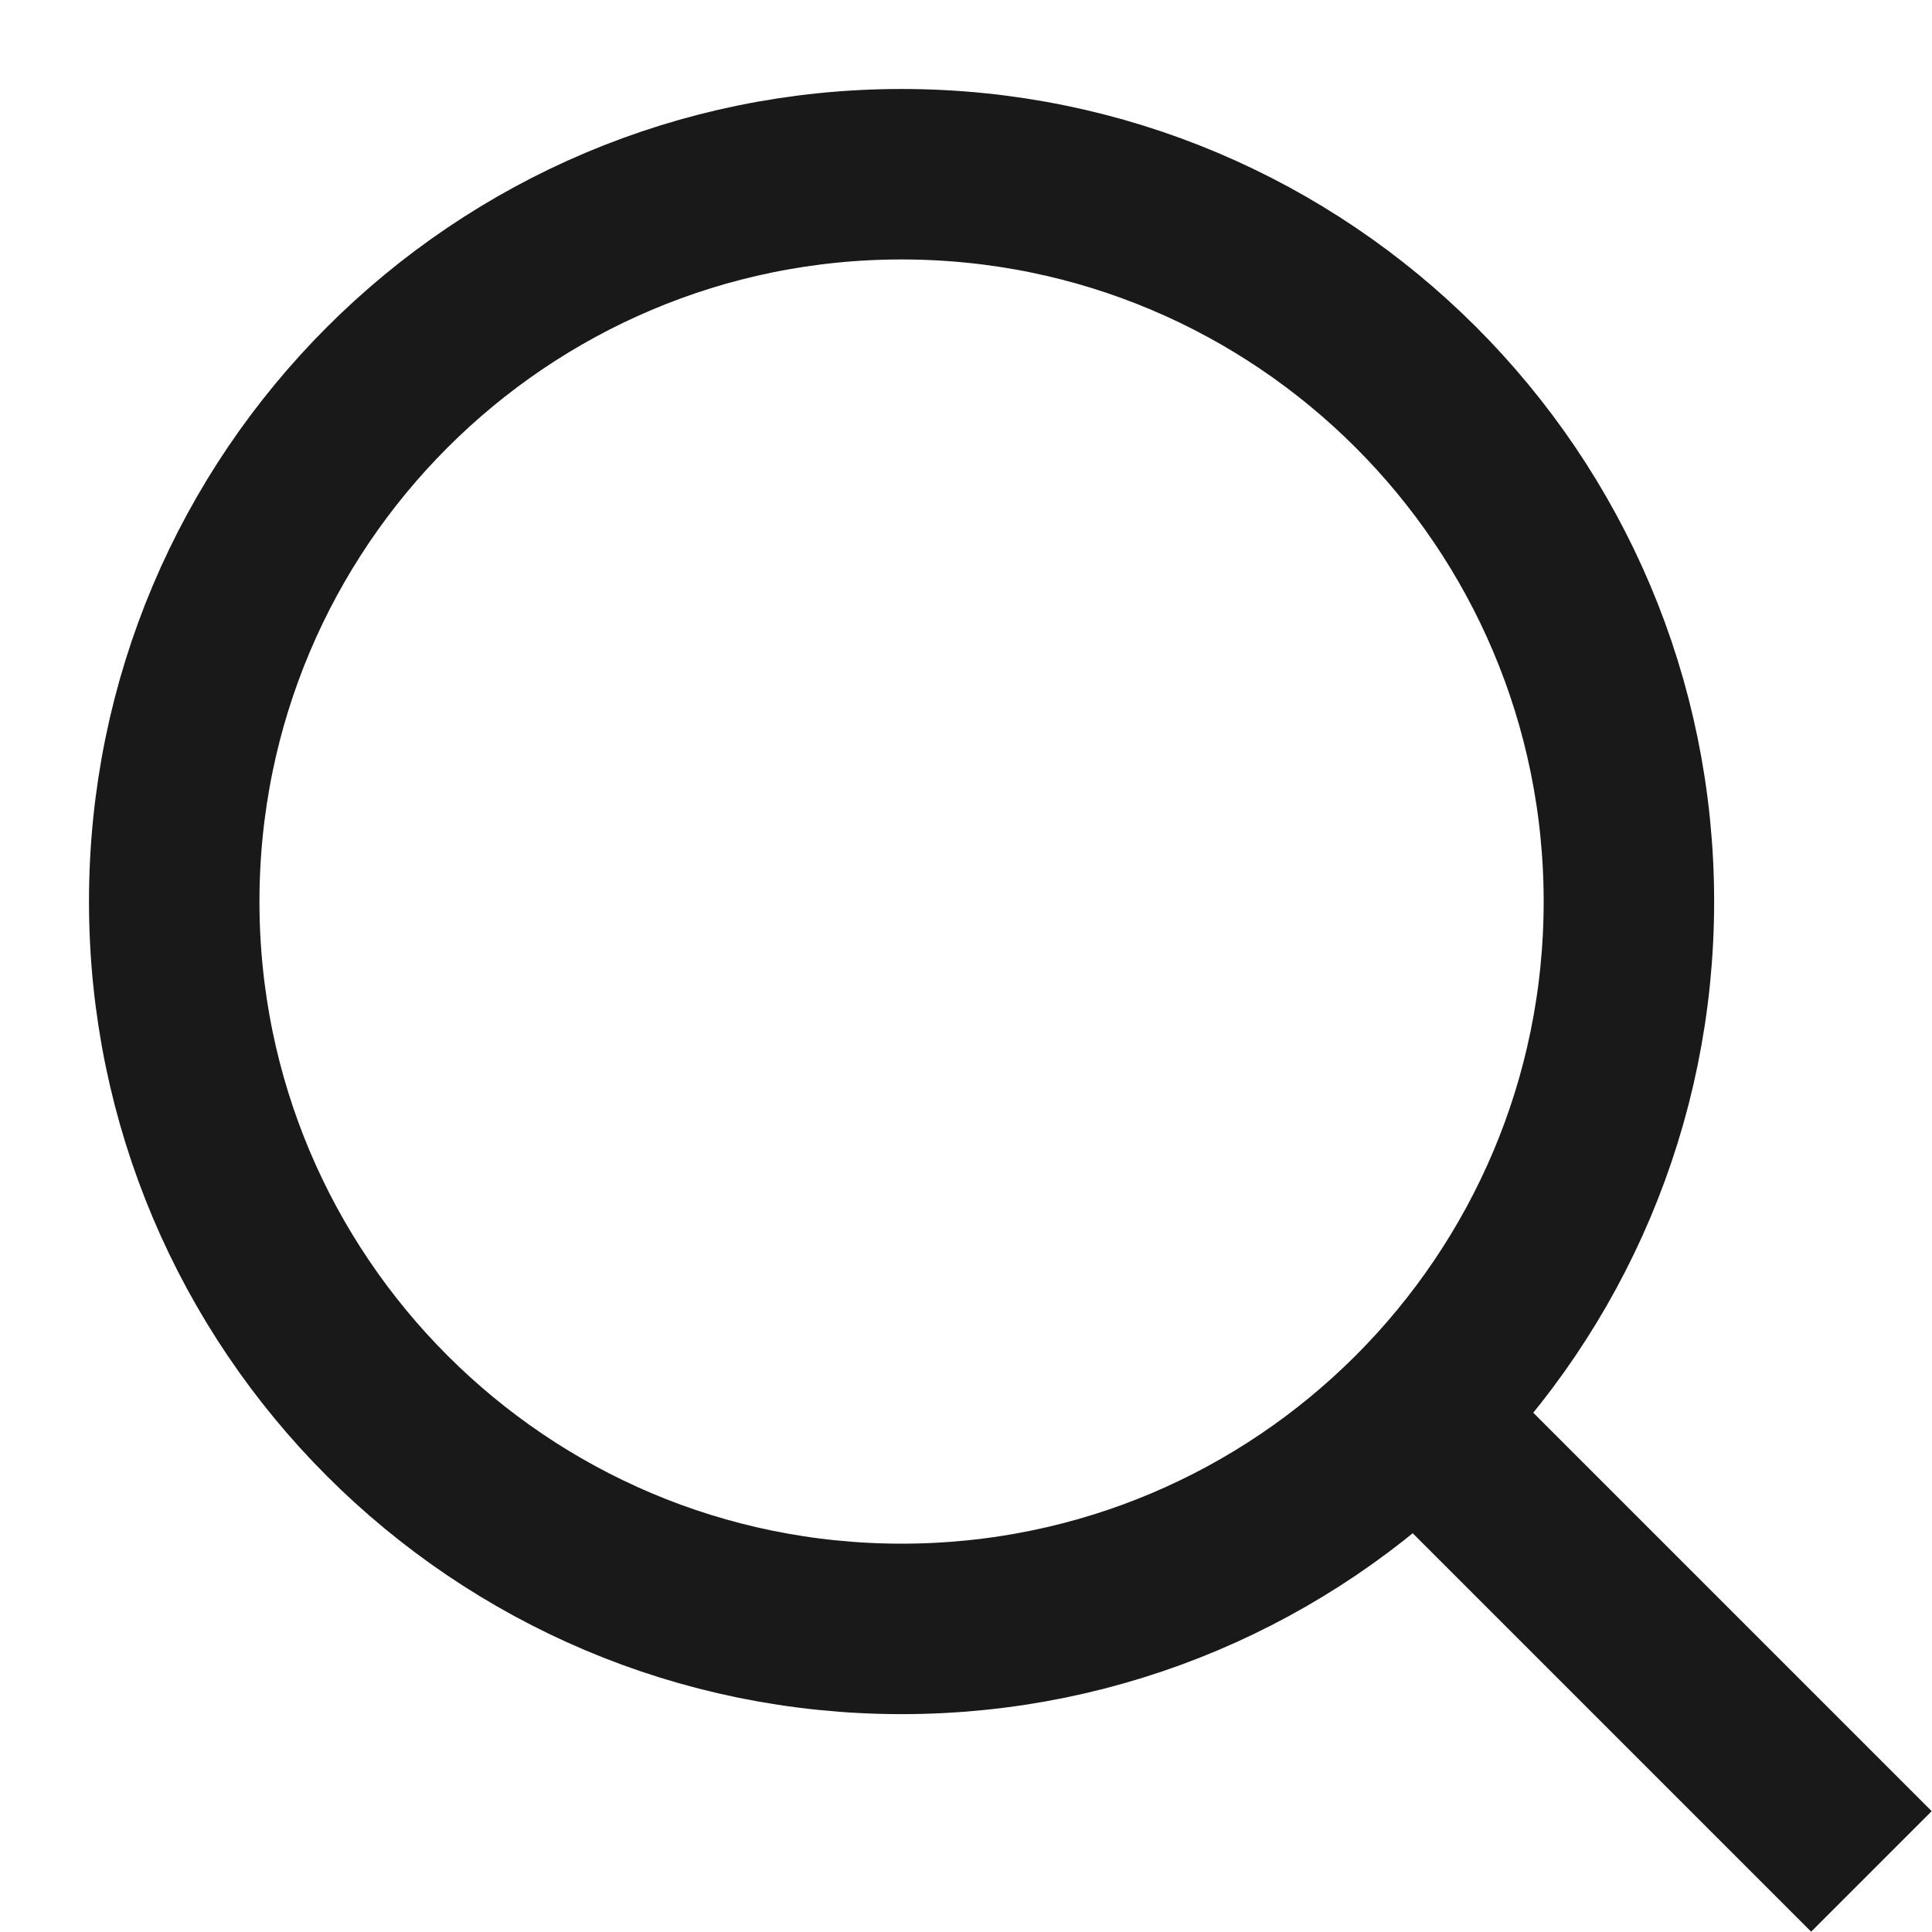
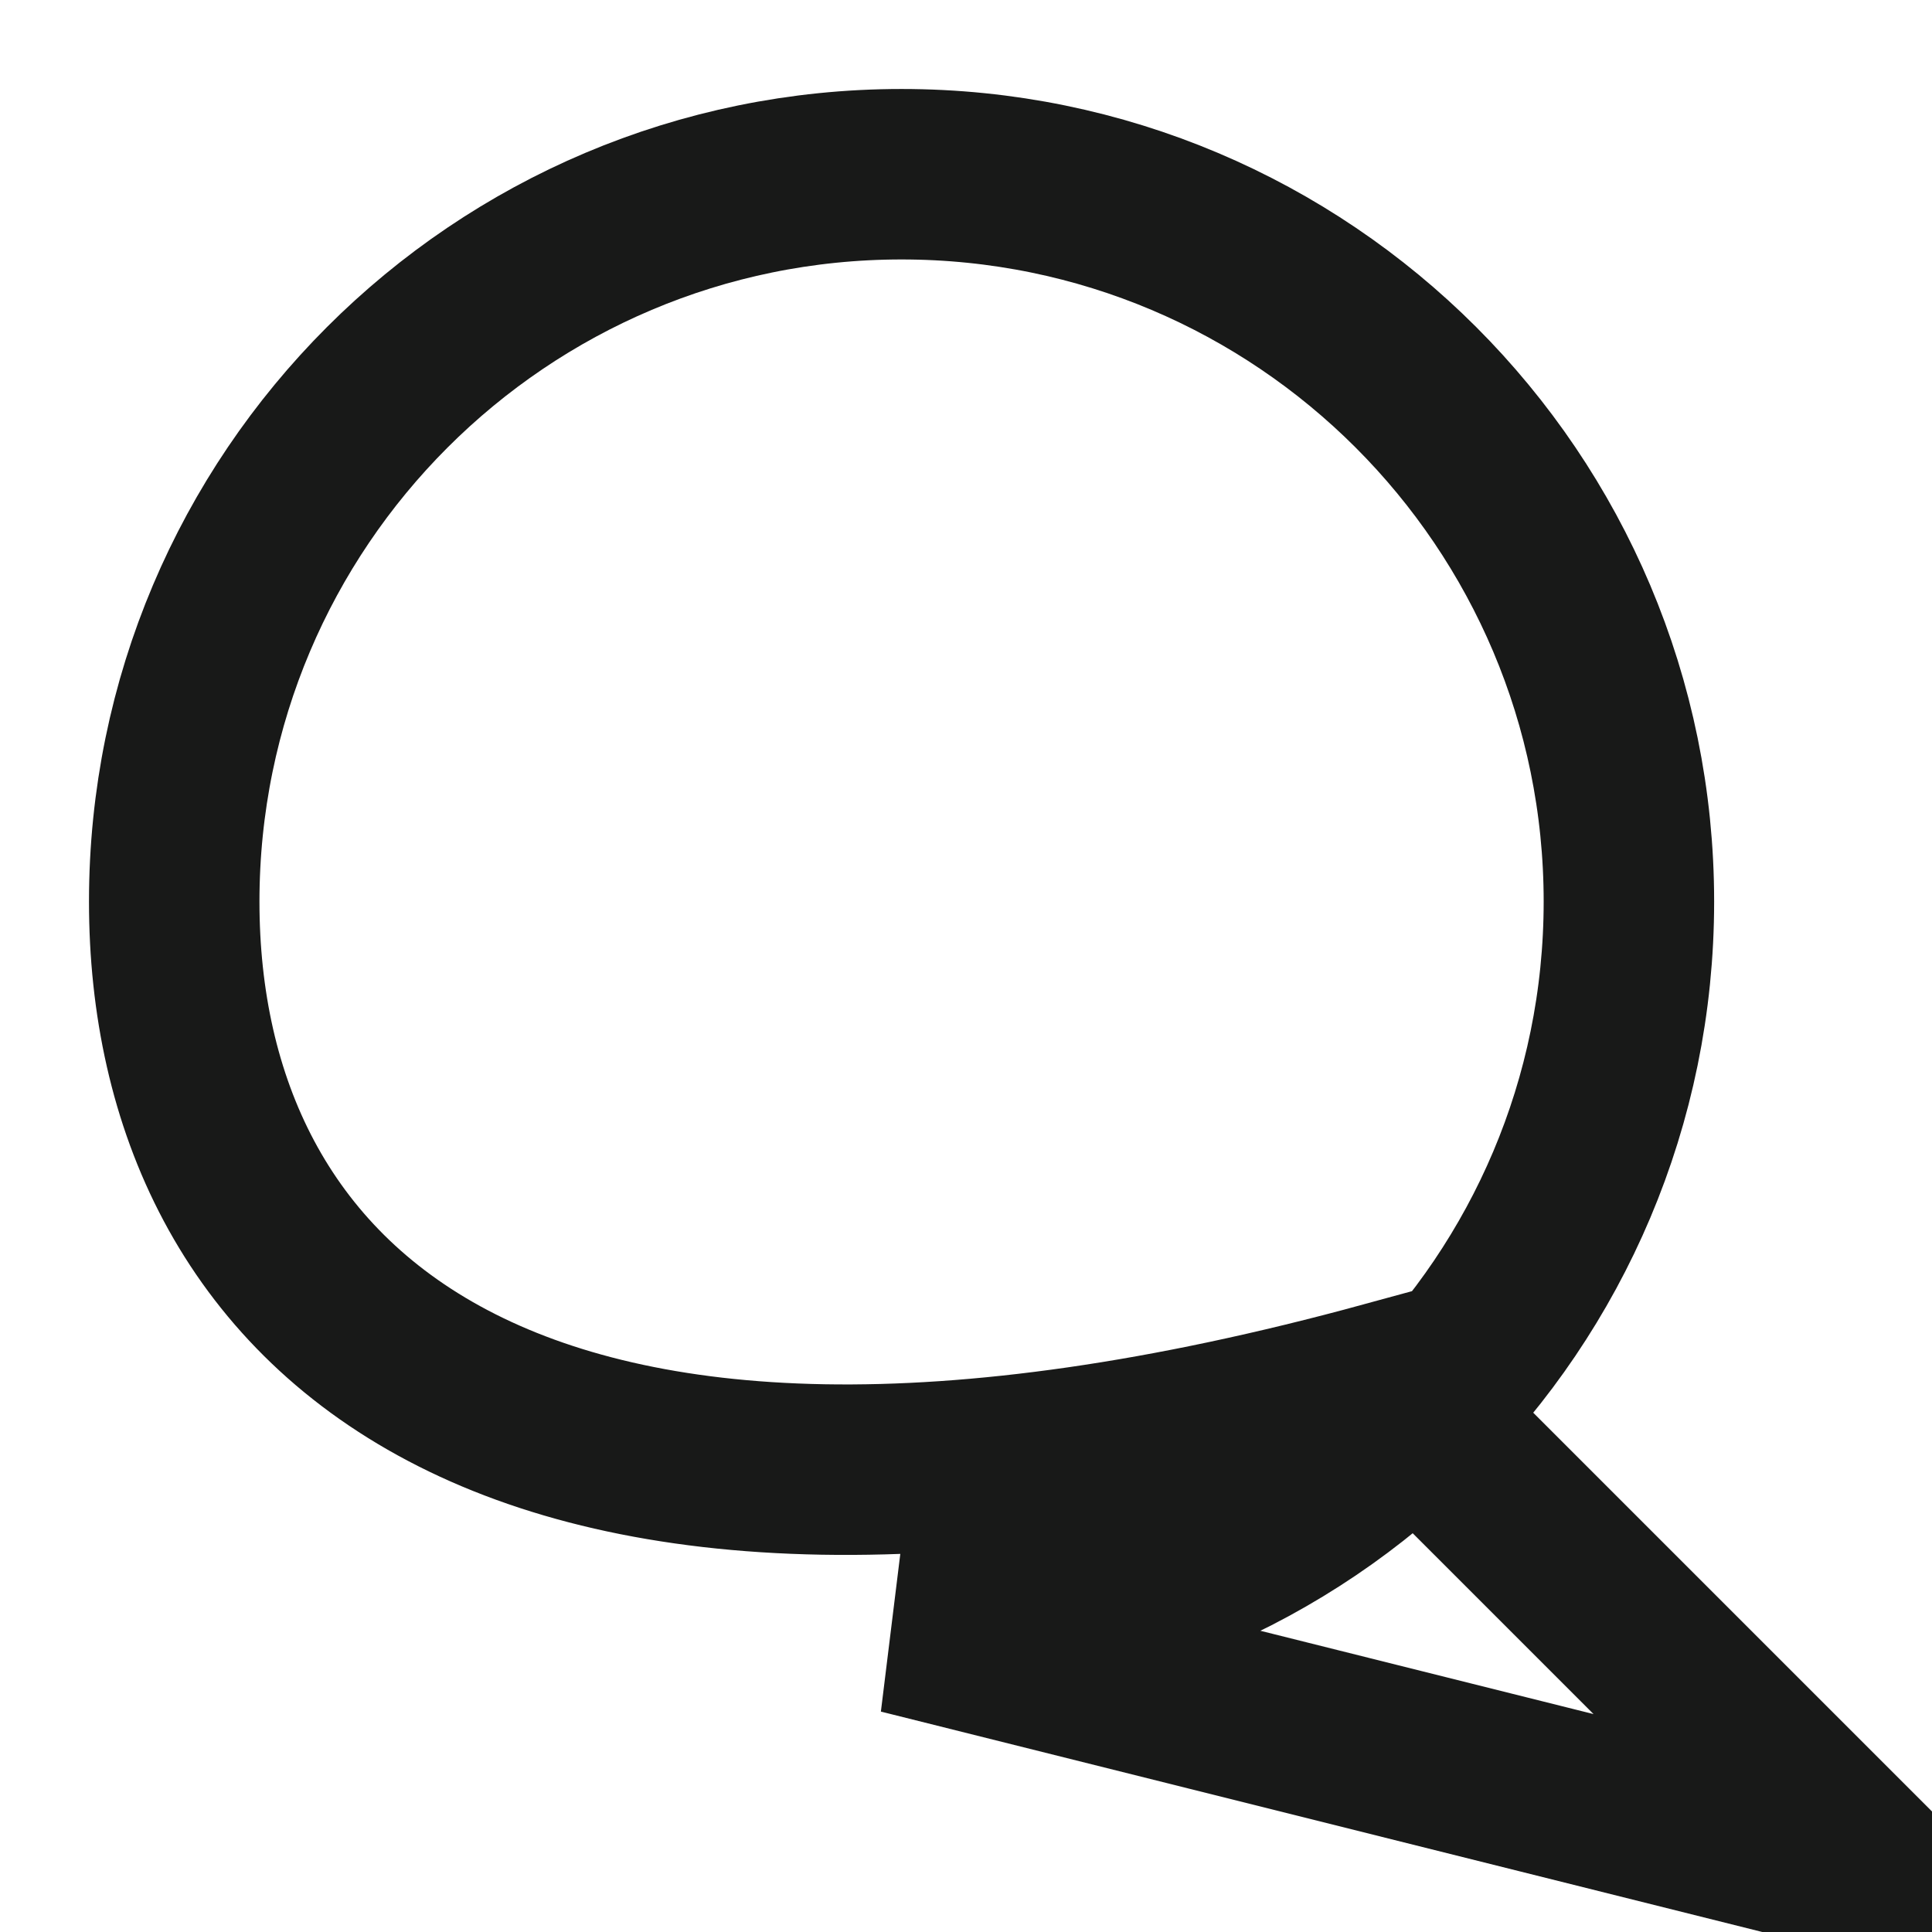
<svg xmlns="http://www.w3.org/2000/svg" width="17" height="17" viewBox="0 0 17 17" fill="none">
-   <path d="M16.467 16.467L12.2 12.2M7.933 14.333C4.399 14.333 1.533 11.468 1.533 7.933C1.533 4.399 4.399 1.533 7.933 1.533C11.468 1.533 14.333 4.399 14.333 7.933C14.333 11.468 11.468 14.333 7.933 14.333Z" stroke="#181918" stroke-width="1.5" />
+   <path d="M16.467 16.467L12.2 12.2C4.399 14.333 1.533 11.468 1.533 7.933C1.533 4.399 4.399 1.533 7.933 1.533C11.468 1.533 14.333 4.399 14.333 7.933C14.333 11.468 11.468 14.333 7.933 14.333Z" stroke="#181918" stroke-width="1.5" />
</svg>